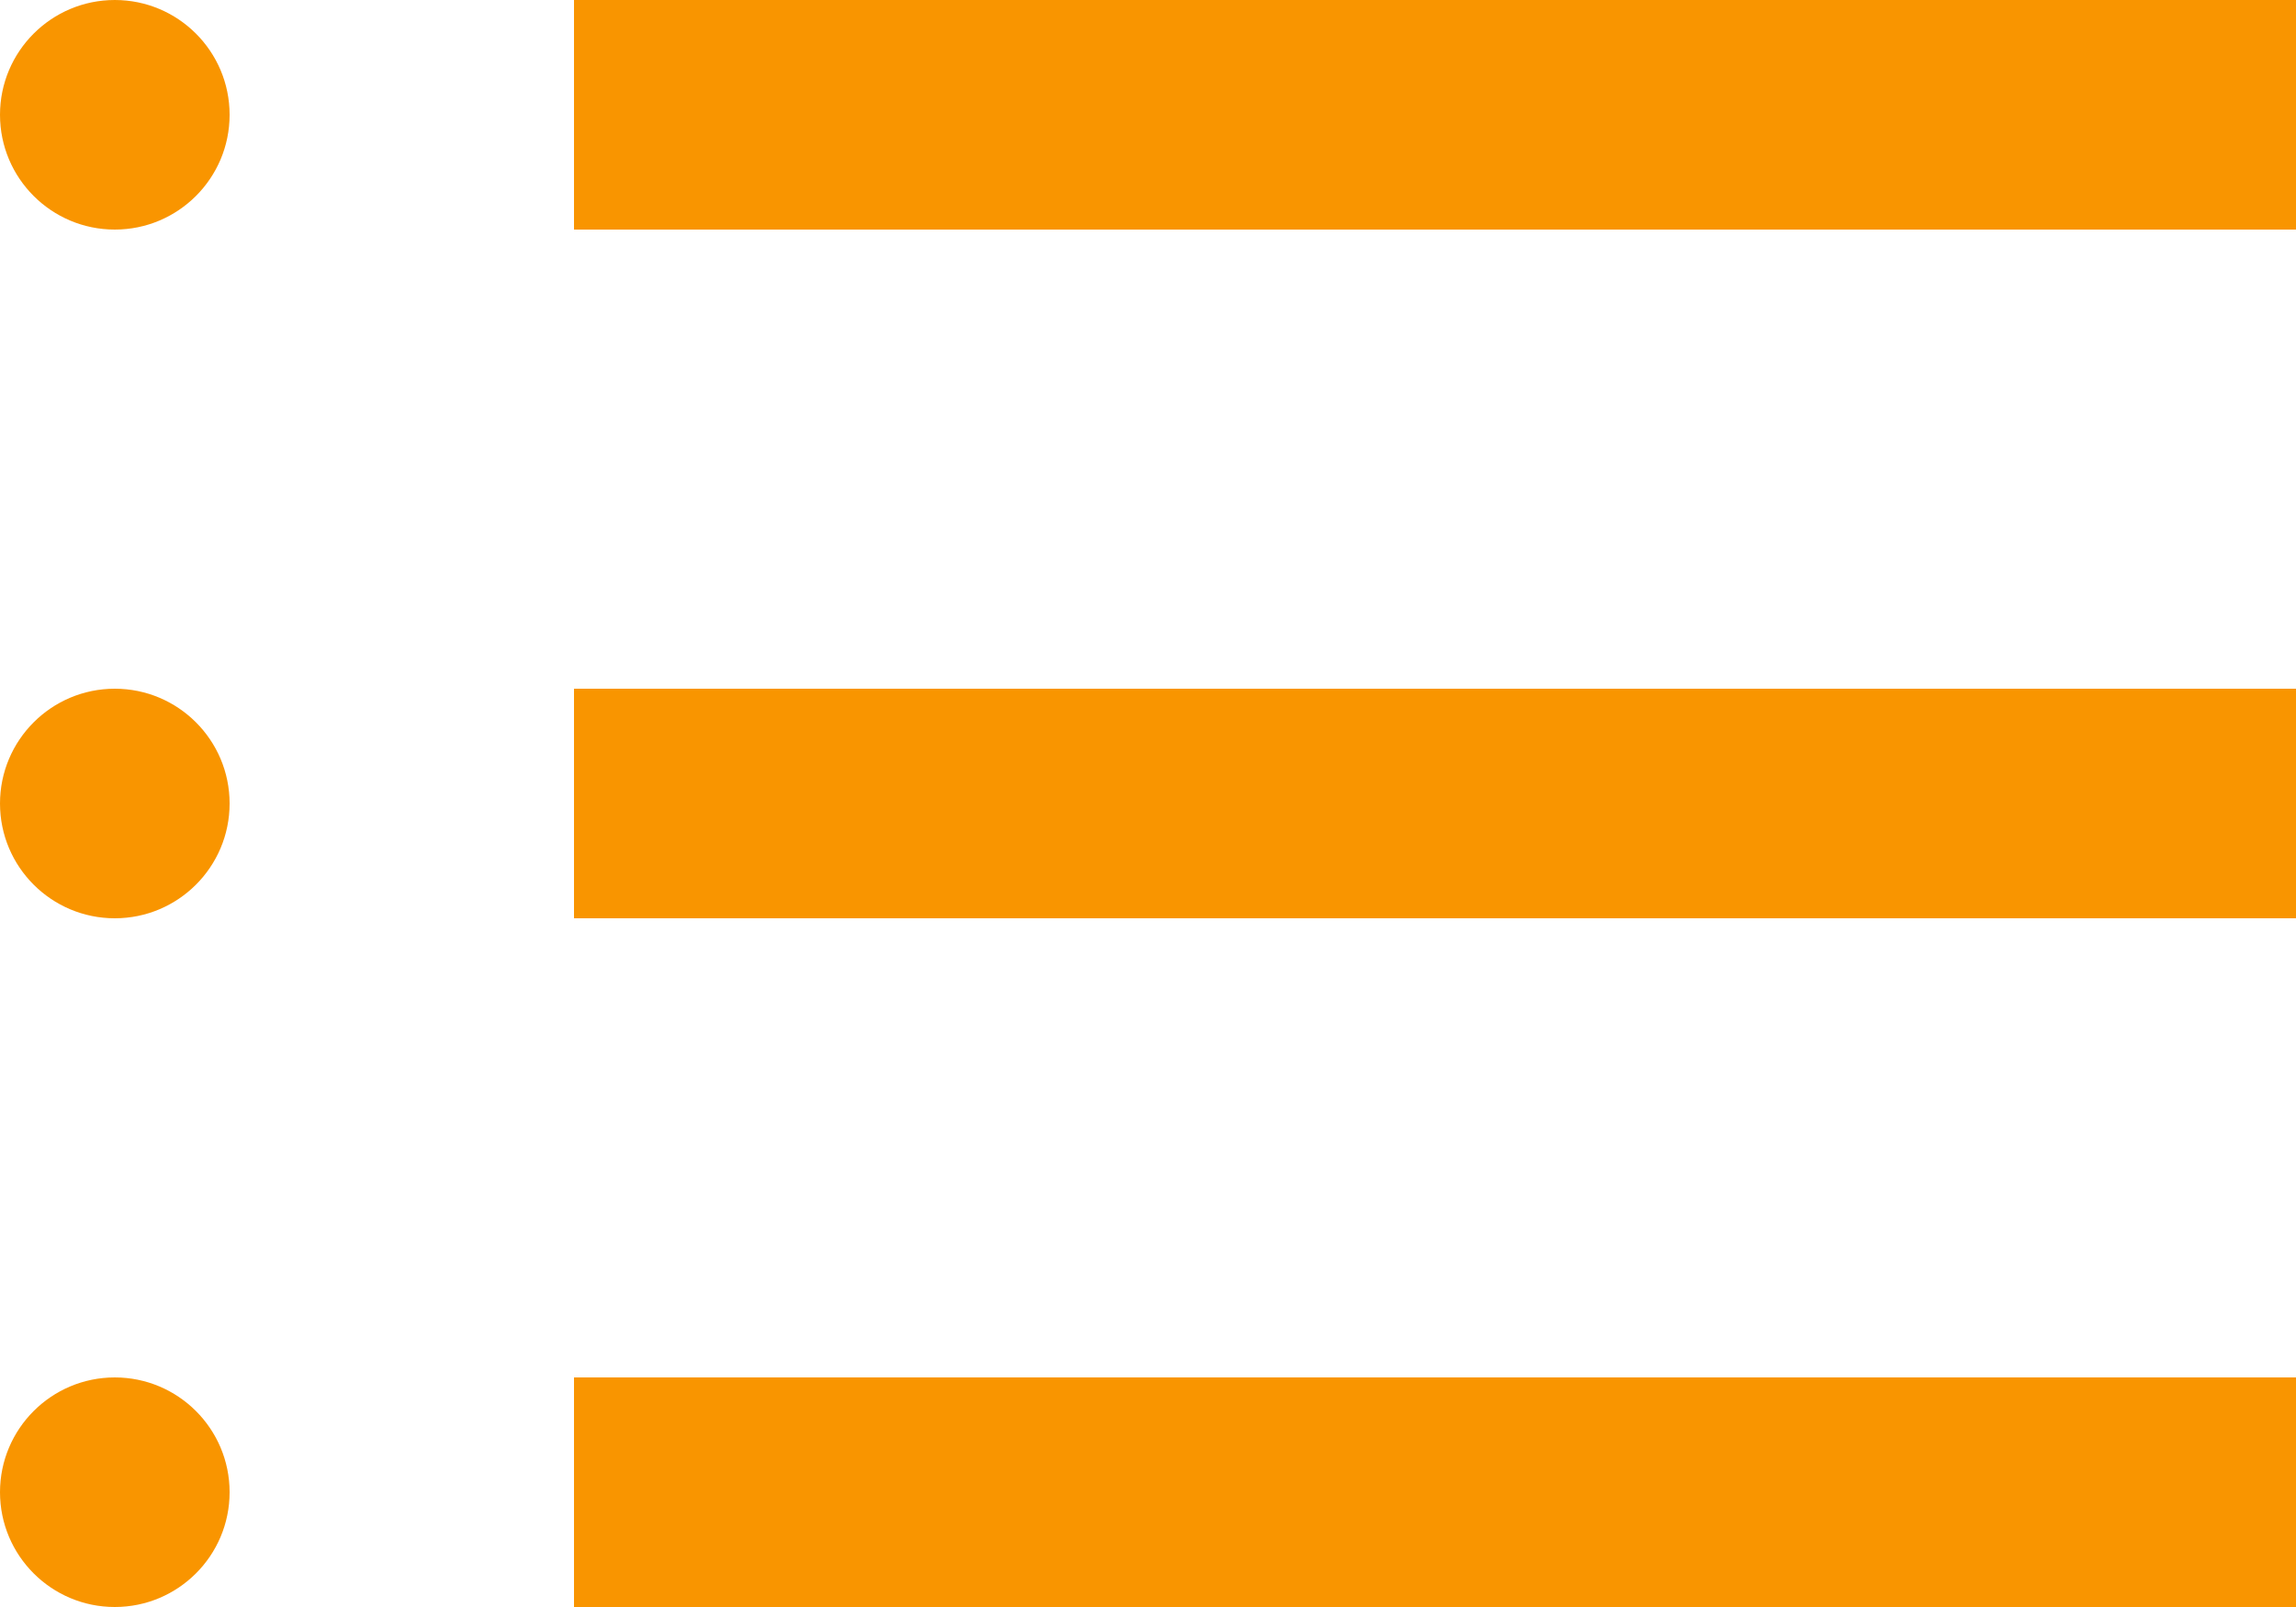
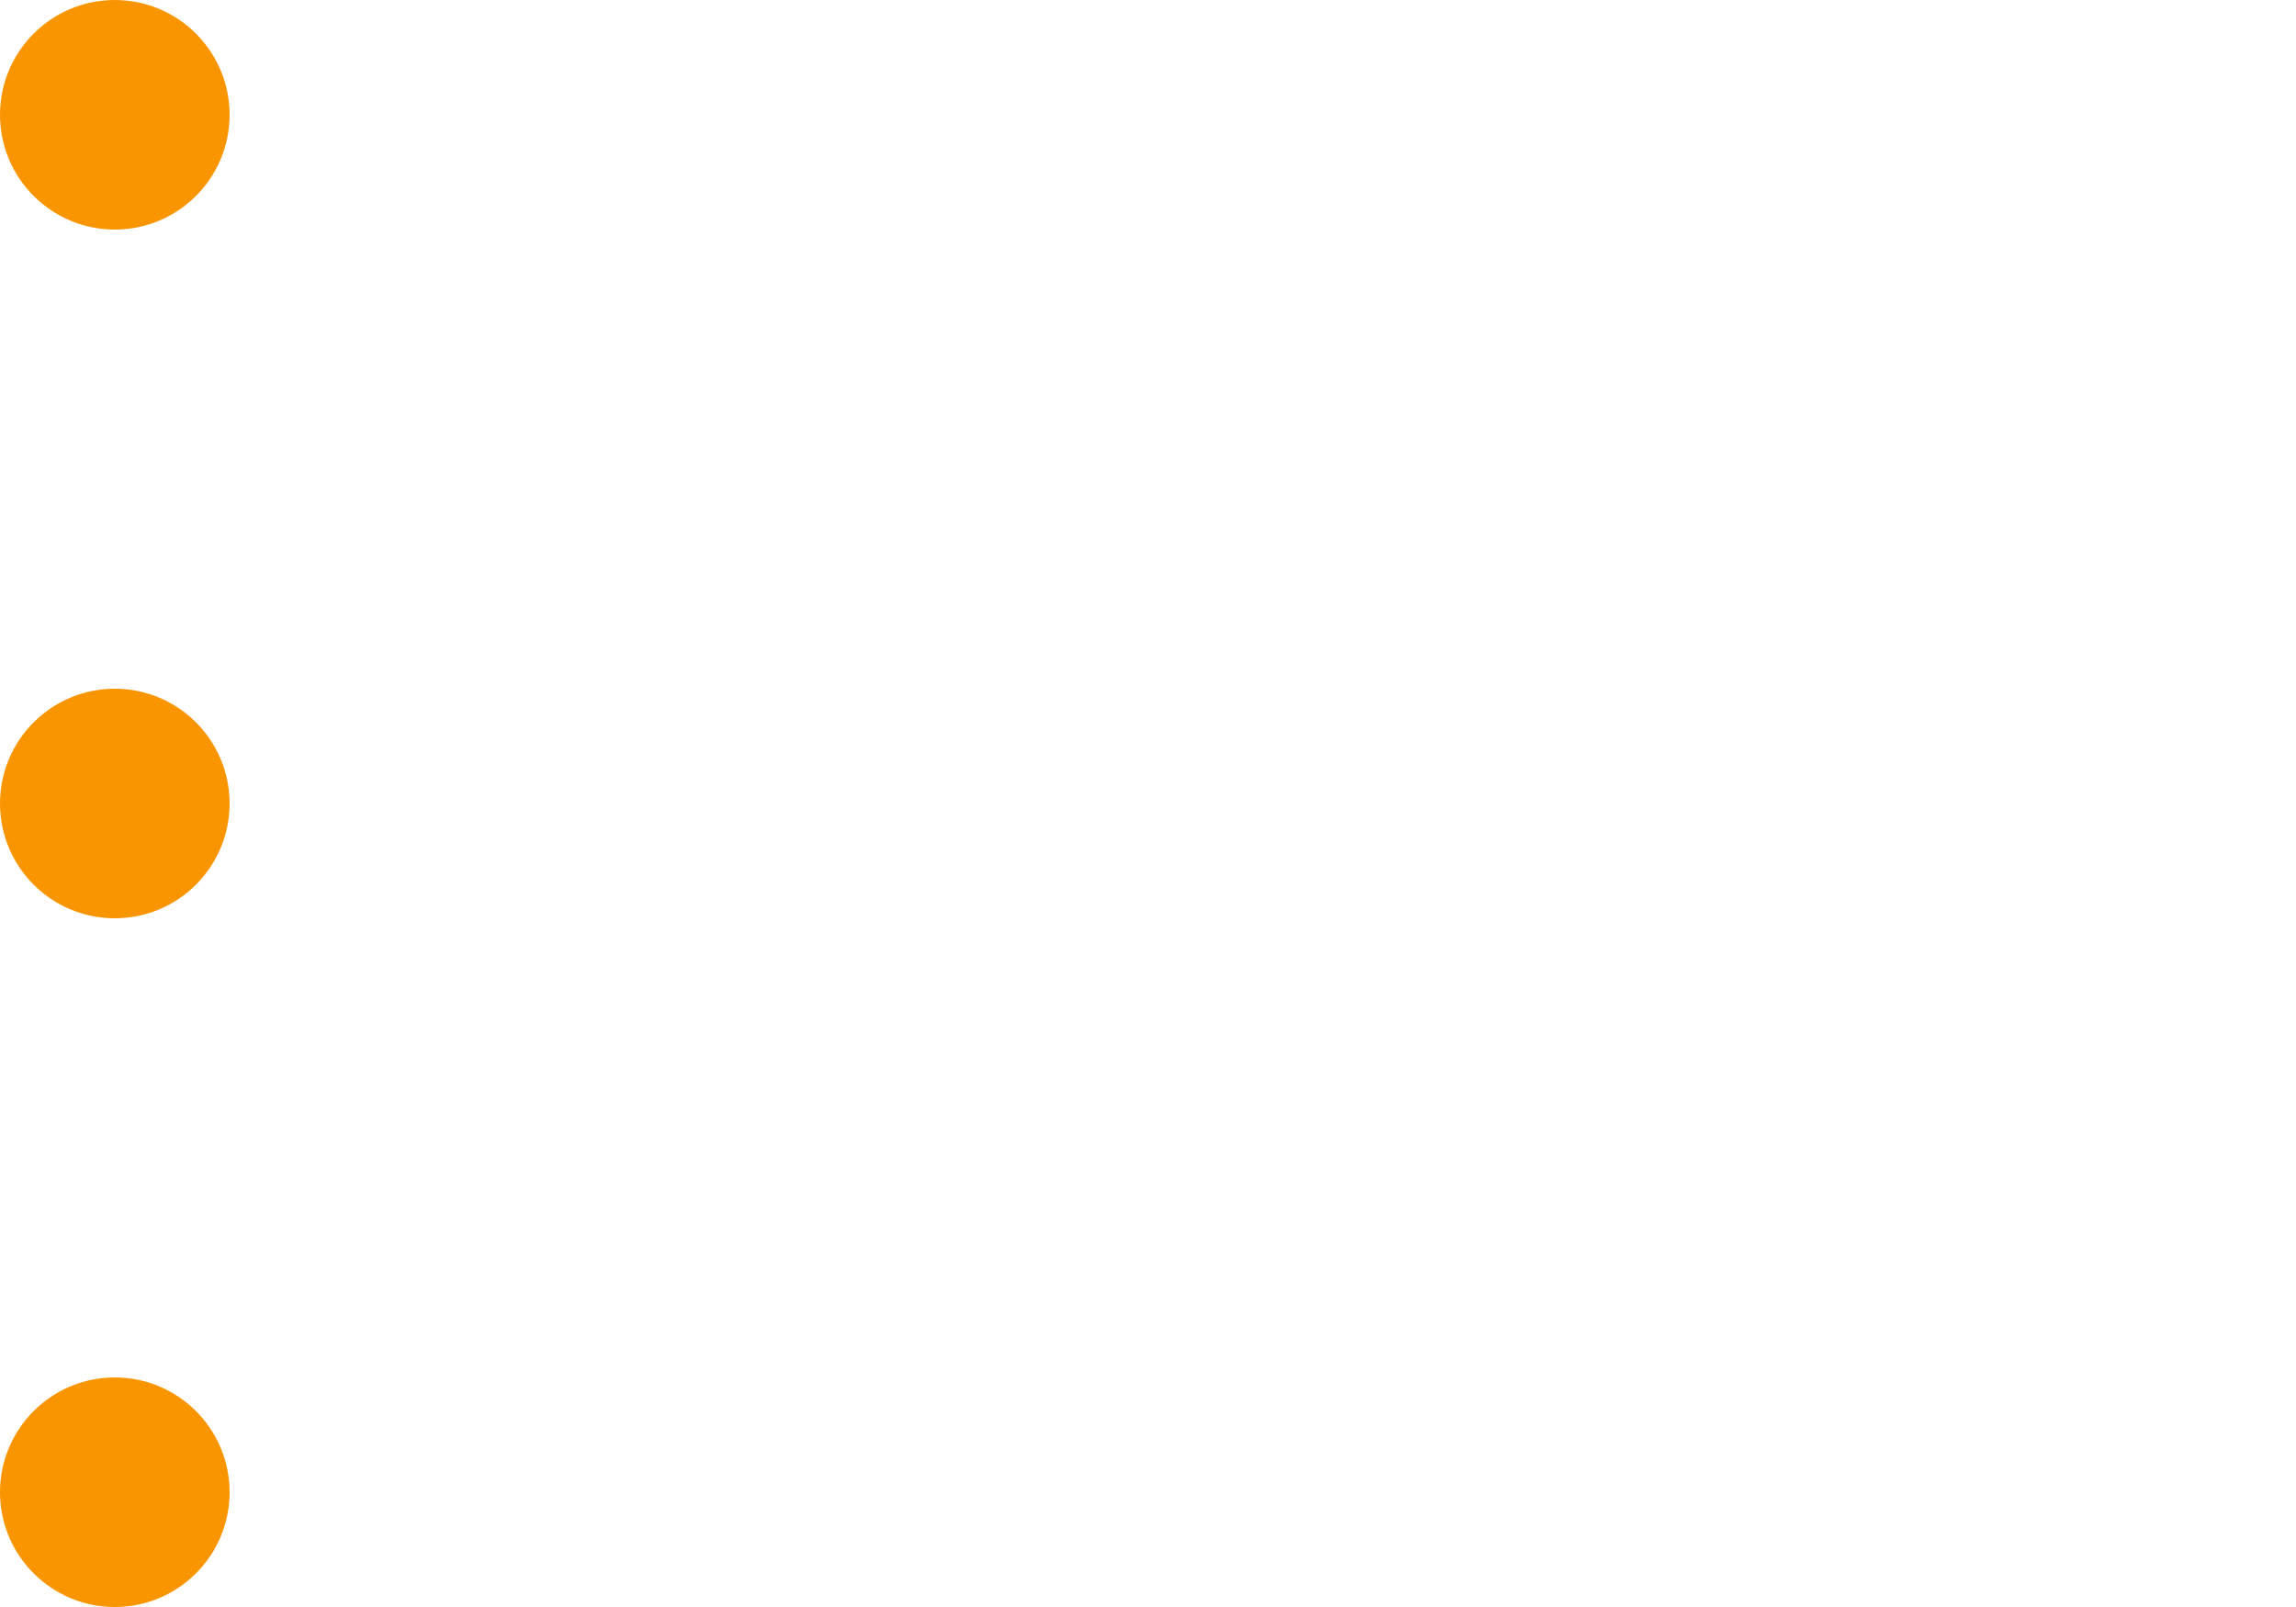
<svg xmlns="http://www.w3.org/2000/svg" width="20px" height="14px" viewBox="0 0 20 14" version="1.1">
  <title>Group 3</title>
  <g id="Ad-Creation" stroke="none" stroke-width="1" fill="none" fill-rule="evenodd">
    <g id="Artboard" transform="translate(-324, -104)" fill="#F99500">
      <g id="Group-3" transform="translate(334, 111) rotate(180) translate(-334, -111)translate(324, 104)">
-         <path d="M0,0 L15,0 L15,2 L0,2 L0,0 Z M0,6 L15,6 L15,8 L0,8 L0,6 Z M0,12 L15,12 L15,14 L0,14 L0,12 Z" id="Shape-Copy" />
        <path d="M19,0 C19.552,-1.01453063e-16 20,0.448 20,1 C20,1.552 19.552,2 19,2 C18.448,2 18,1.552 18,1 C18,0.448 18.448,6.76353751e-17 19,0 Z M19,6 C19.552,6 20,6.448 20,7 C20,7.552 19.552,8 19,8 C18.448,8 18,7.552 18,7 C18,6.448 18.448,6 19,6 Z M19,12 C19.552,12 20,12.448 20,13 C20,13.552 19.552,14 19,14 C18.448,14 18,13.552 18,13 C18,12.448 18.448,12 19,12 Z" id="Shape-Copy-2" />
      </g>
    </g>
  </g>
</svg>